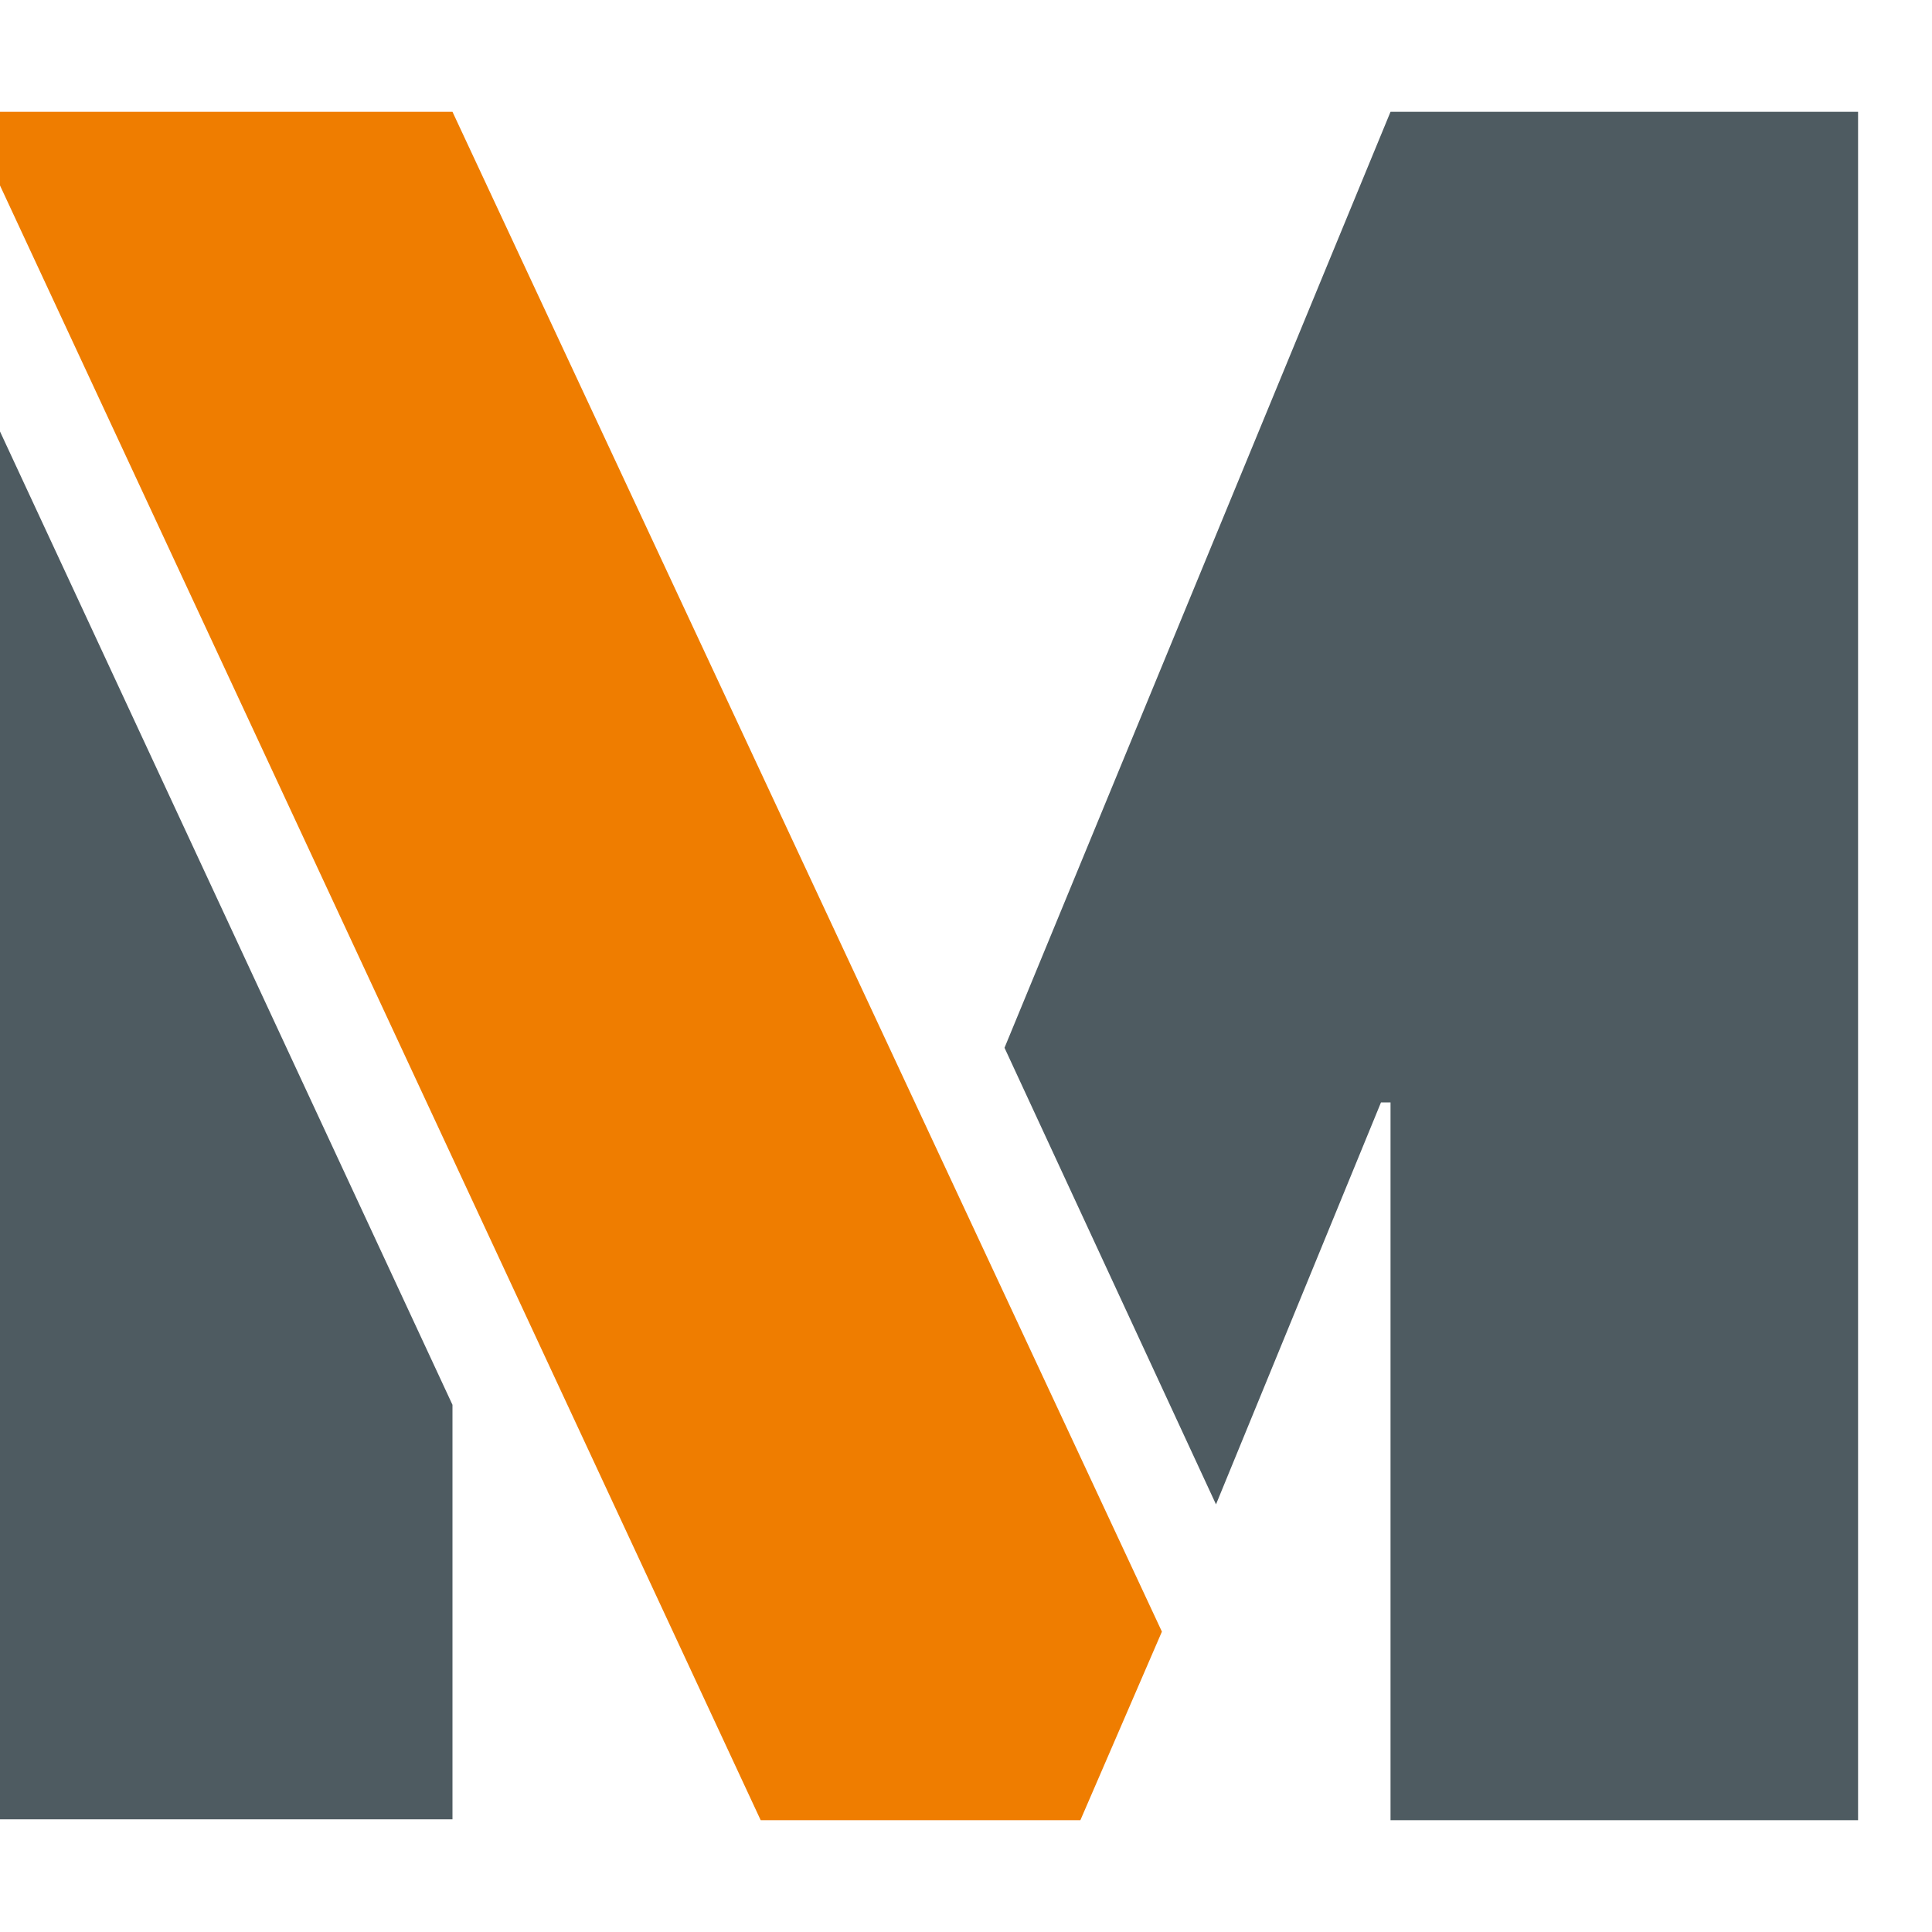
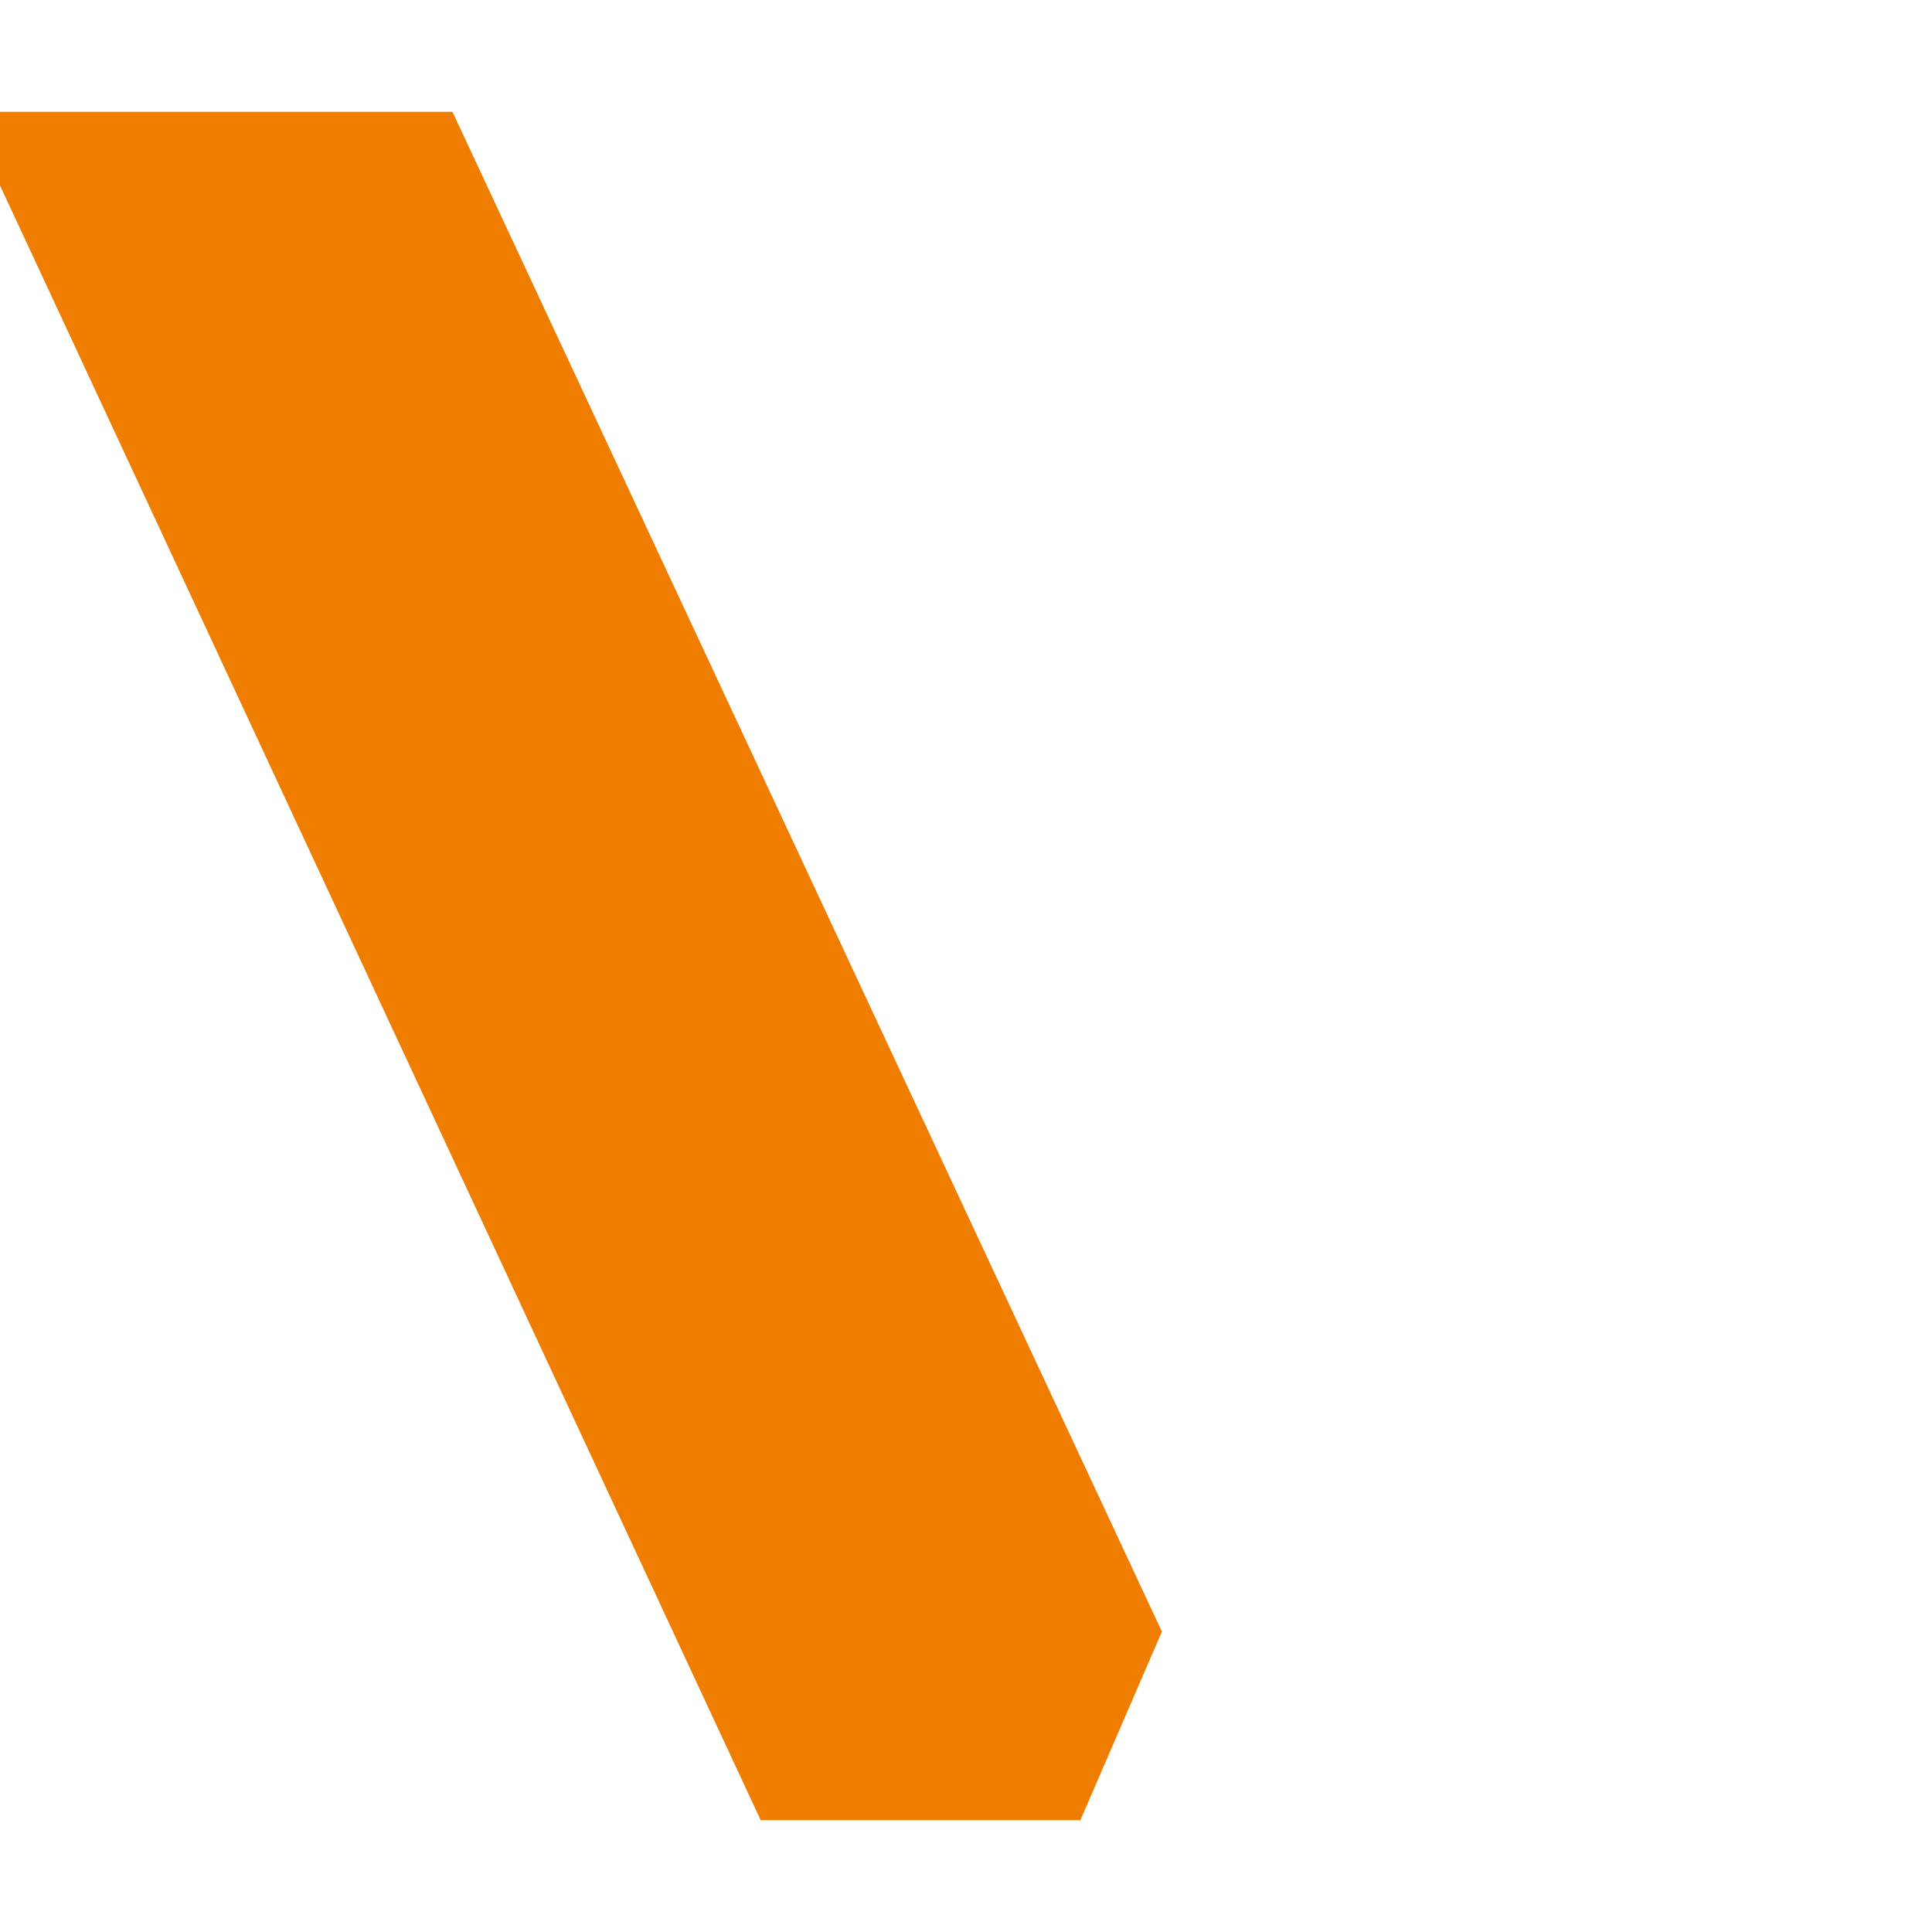
<svg xmlns="http://www.w3.org/2000/svg" width="15" height="15" viewBox="0 0 15 15" fill="none">
-   <path d="M10.796 8.559H10.722L9.441 11.68L7.799 8.135L10.796 0.868H14.426V14.132H10.796V8.559ZM0 3.35L3.513 10.907V14.125H0V3.342V3.35Z" fill="#4E5B61" />
  <path d="M0 1.44V0.868H3.513L9.021 12.668L8.388 14.132H5.906L0 1.44Z" fill="#EF7D00" />
</svg>